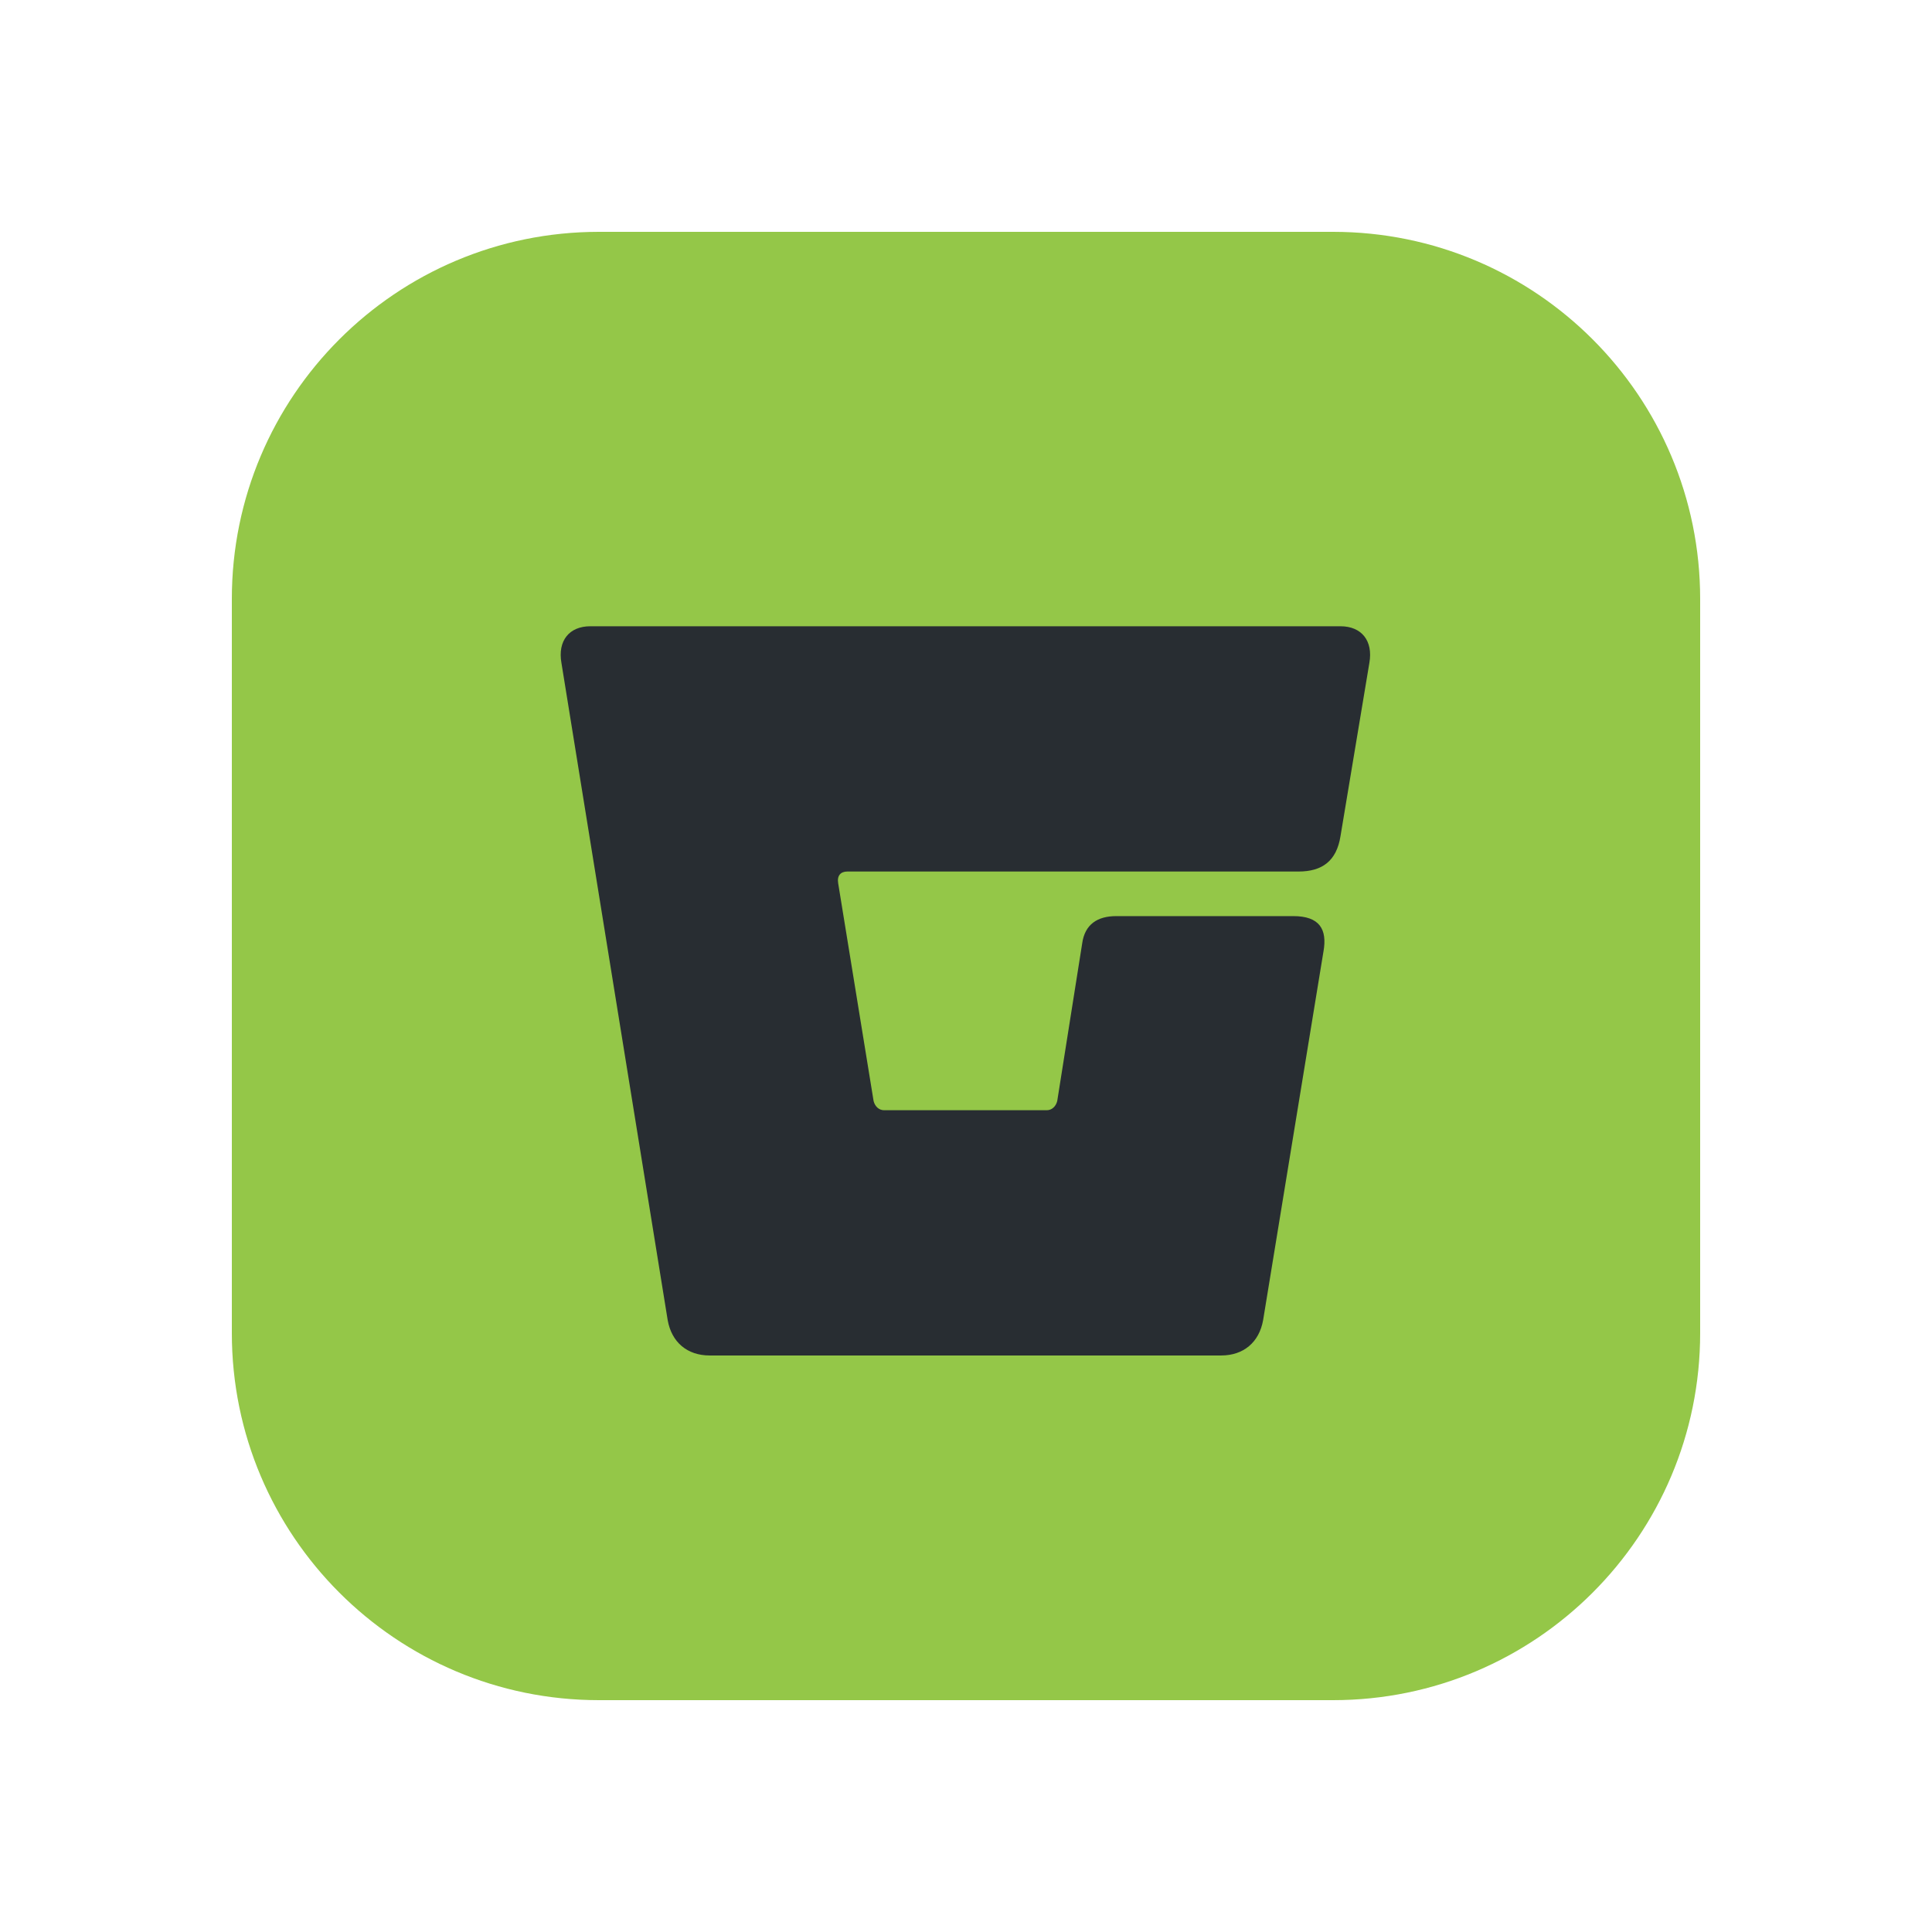
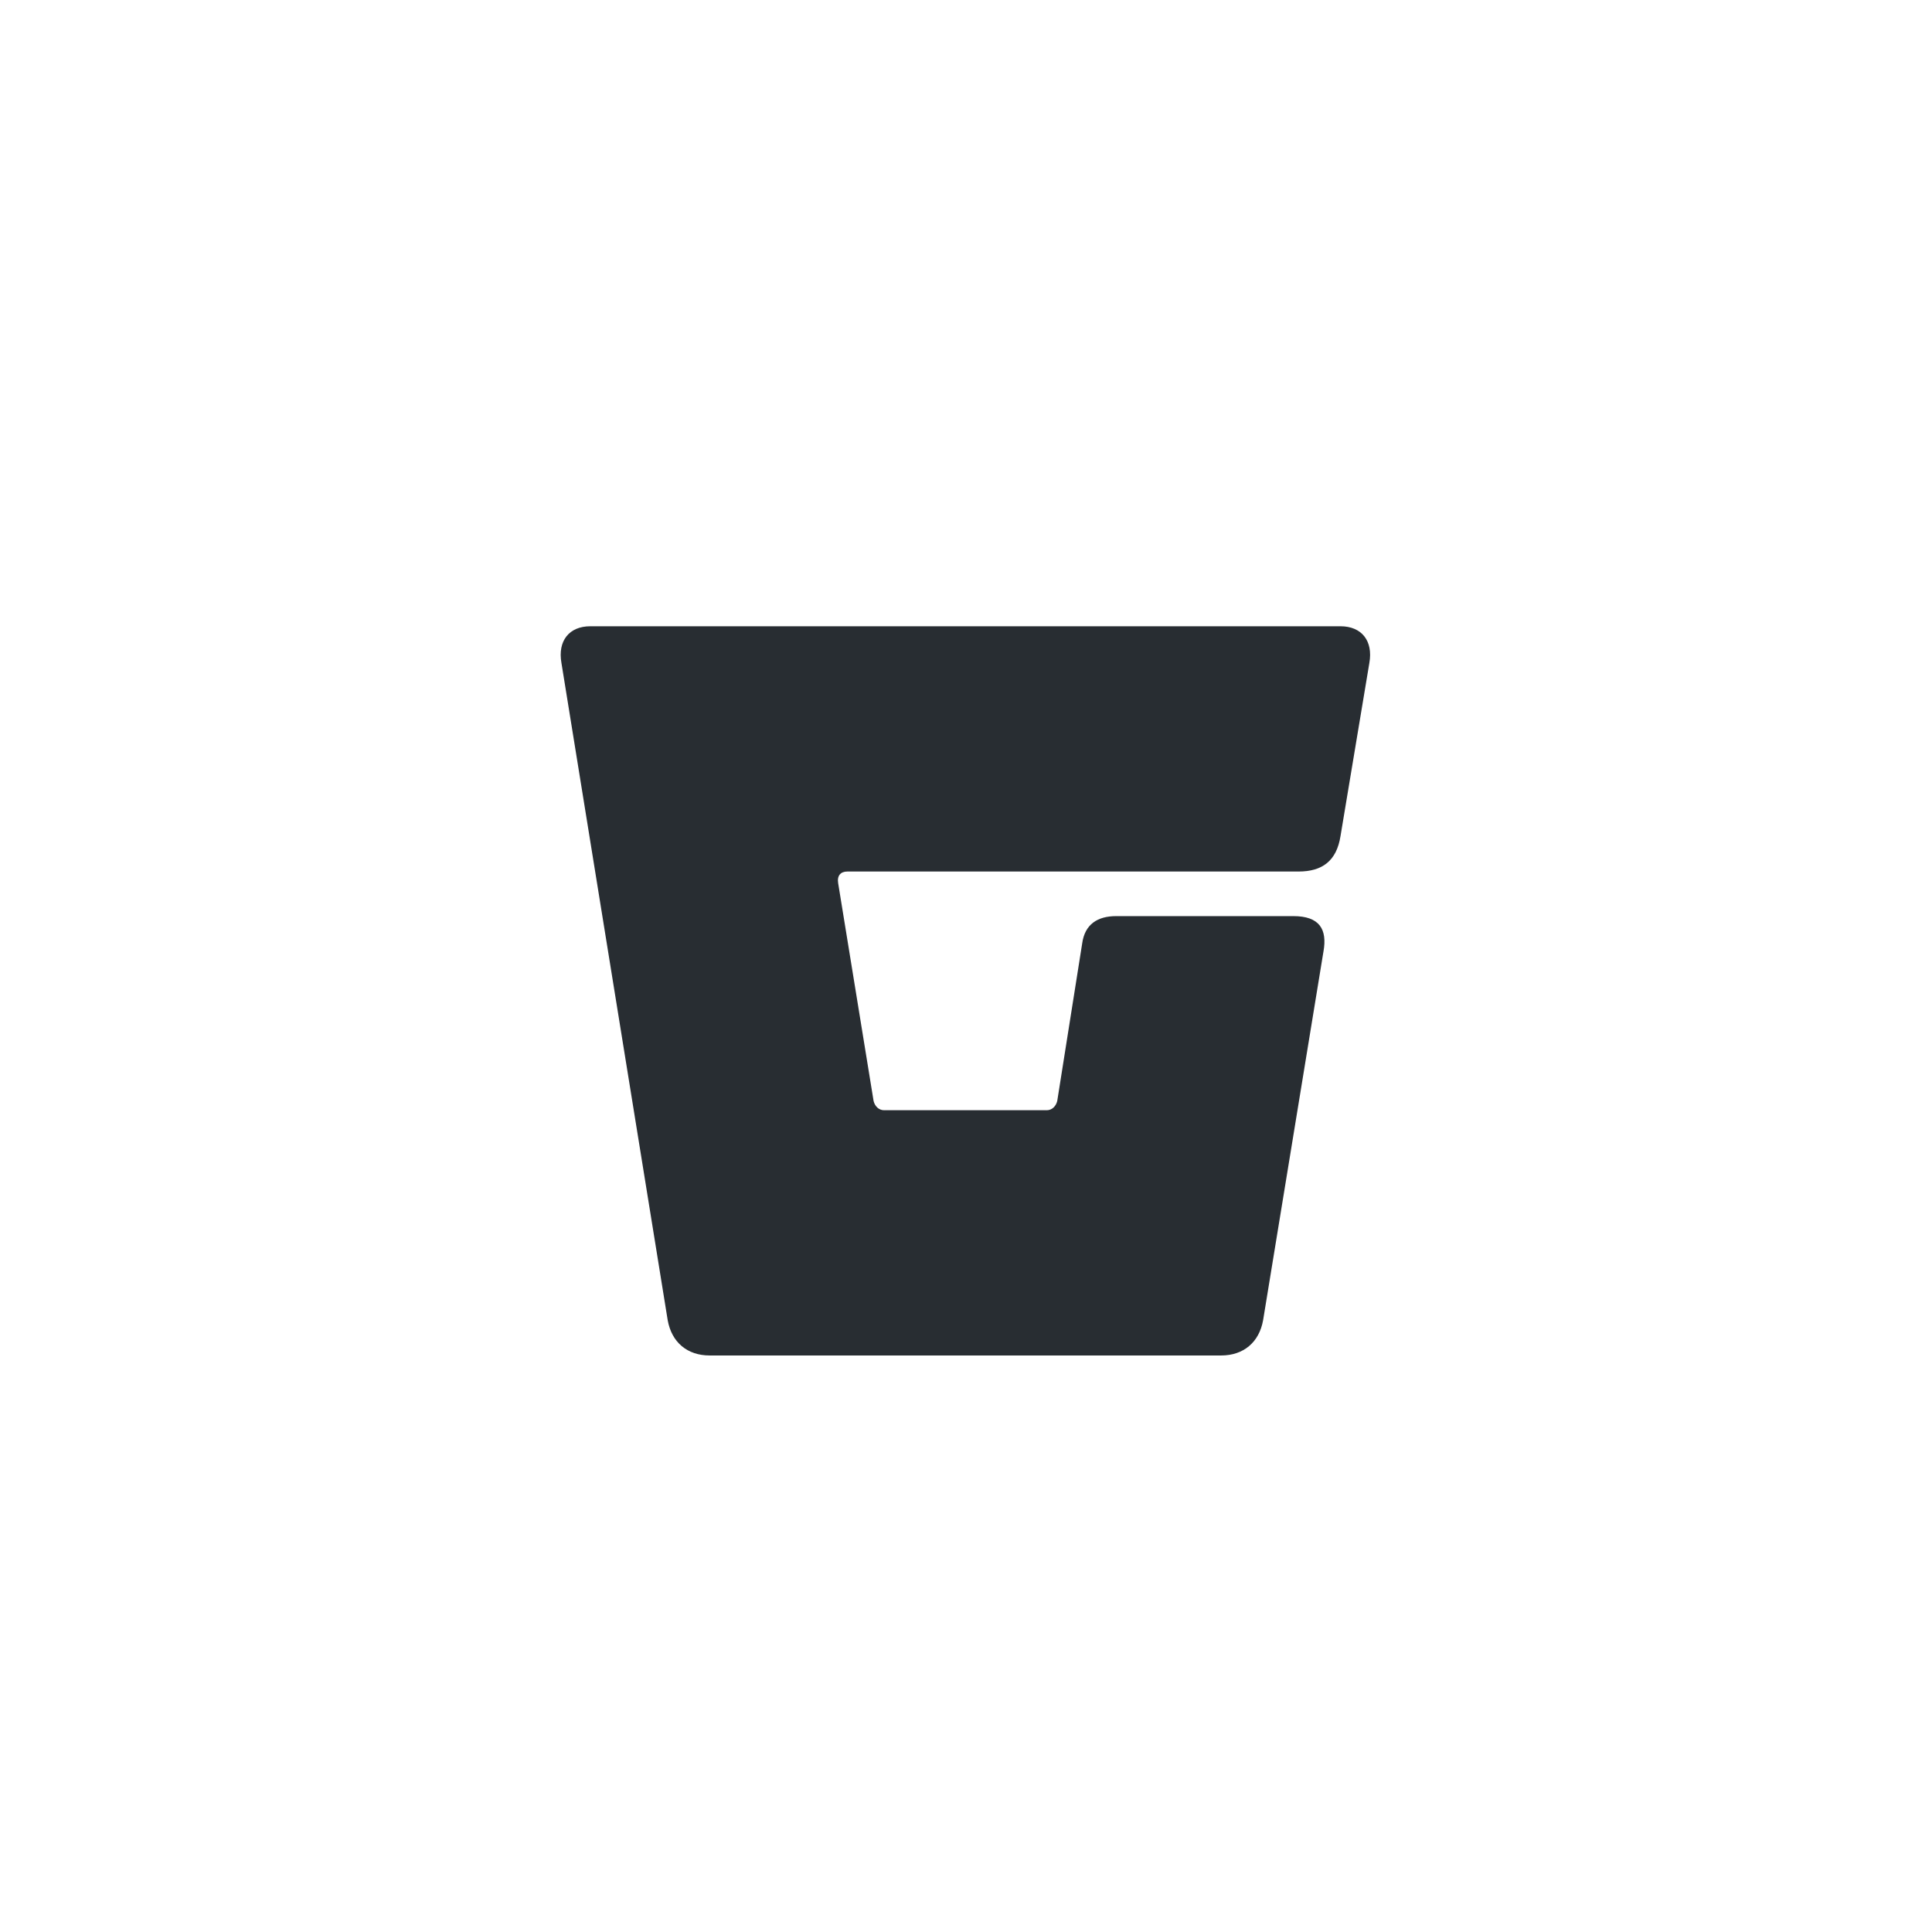
<svg xmlns="http://www.w3.org/2000/svg" viewBox="0 0 150 150">
  <defs>
    <style>
      .cls-1 {
        fill: none;
      }

      .cls-2 {
        fill: #94c748;
      }

      .cls-3 {
        fill: #282d32;
      }
    </style>
  </defs>
  <g id="Layer_3" data-name="Layer 3">
-     <rect class="cls-1" width="150" height="150" rx="25" ry="25" />
-   </g>
+     </g>
  <g id="Layer_1" data-name="Layer 1">
    <g>
-       <path class="cls-2" d="M18,46.5c0-15.74,12.76-28.5,28.5-28.5h57c15.74,0,28.5,12.76,28.5,28.5v57c0,15.74-12.76,28.5-28.5,28.5h-57c-15.74,0-28.5-12.76-28.5-28.5v-57Z" />
      <path class="cls-3" d="M102.753,73.876l-4.684,28.614c-.305,1.731-1.528,2.749-3.259,2.749h-39.714c-1.731,0-2.953-1.018-3.258-2.749l-8.248-51.016c-.305-1.731.611-2.851,2.24-2.851h58.246c1.629,0,2.546,1.12,2.24,2.851l-2.24,13.441c-.305,1.935-1.425,2.75-3.258,2.75h-35.029c-.509,0-.815.305-.713.916l2.75,16.904c.102.407.407.713.815.713h12.627c.407,0,.713-.305.815-.713l1.935-12.22c.204-1.527,1.222-2.138,2.647-2.138h13.747c2.037,0,2.648,1.018,2.342,2.75Z" />
    </g>
  </g>
</svg>